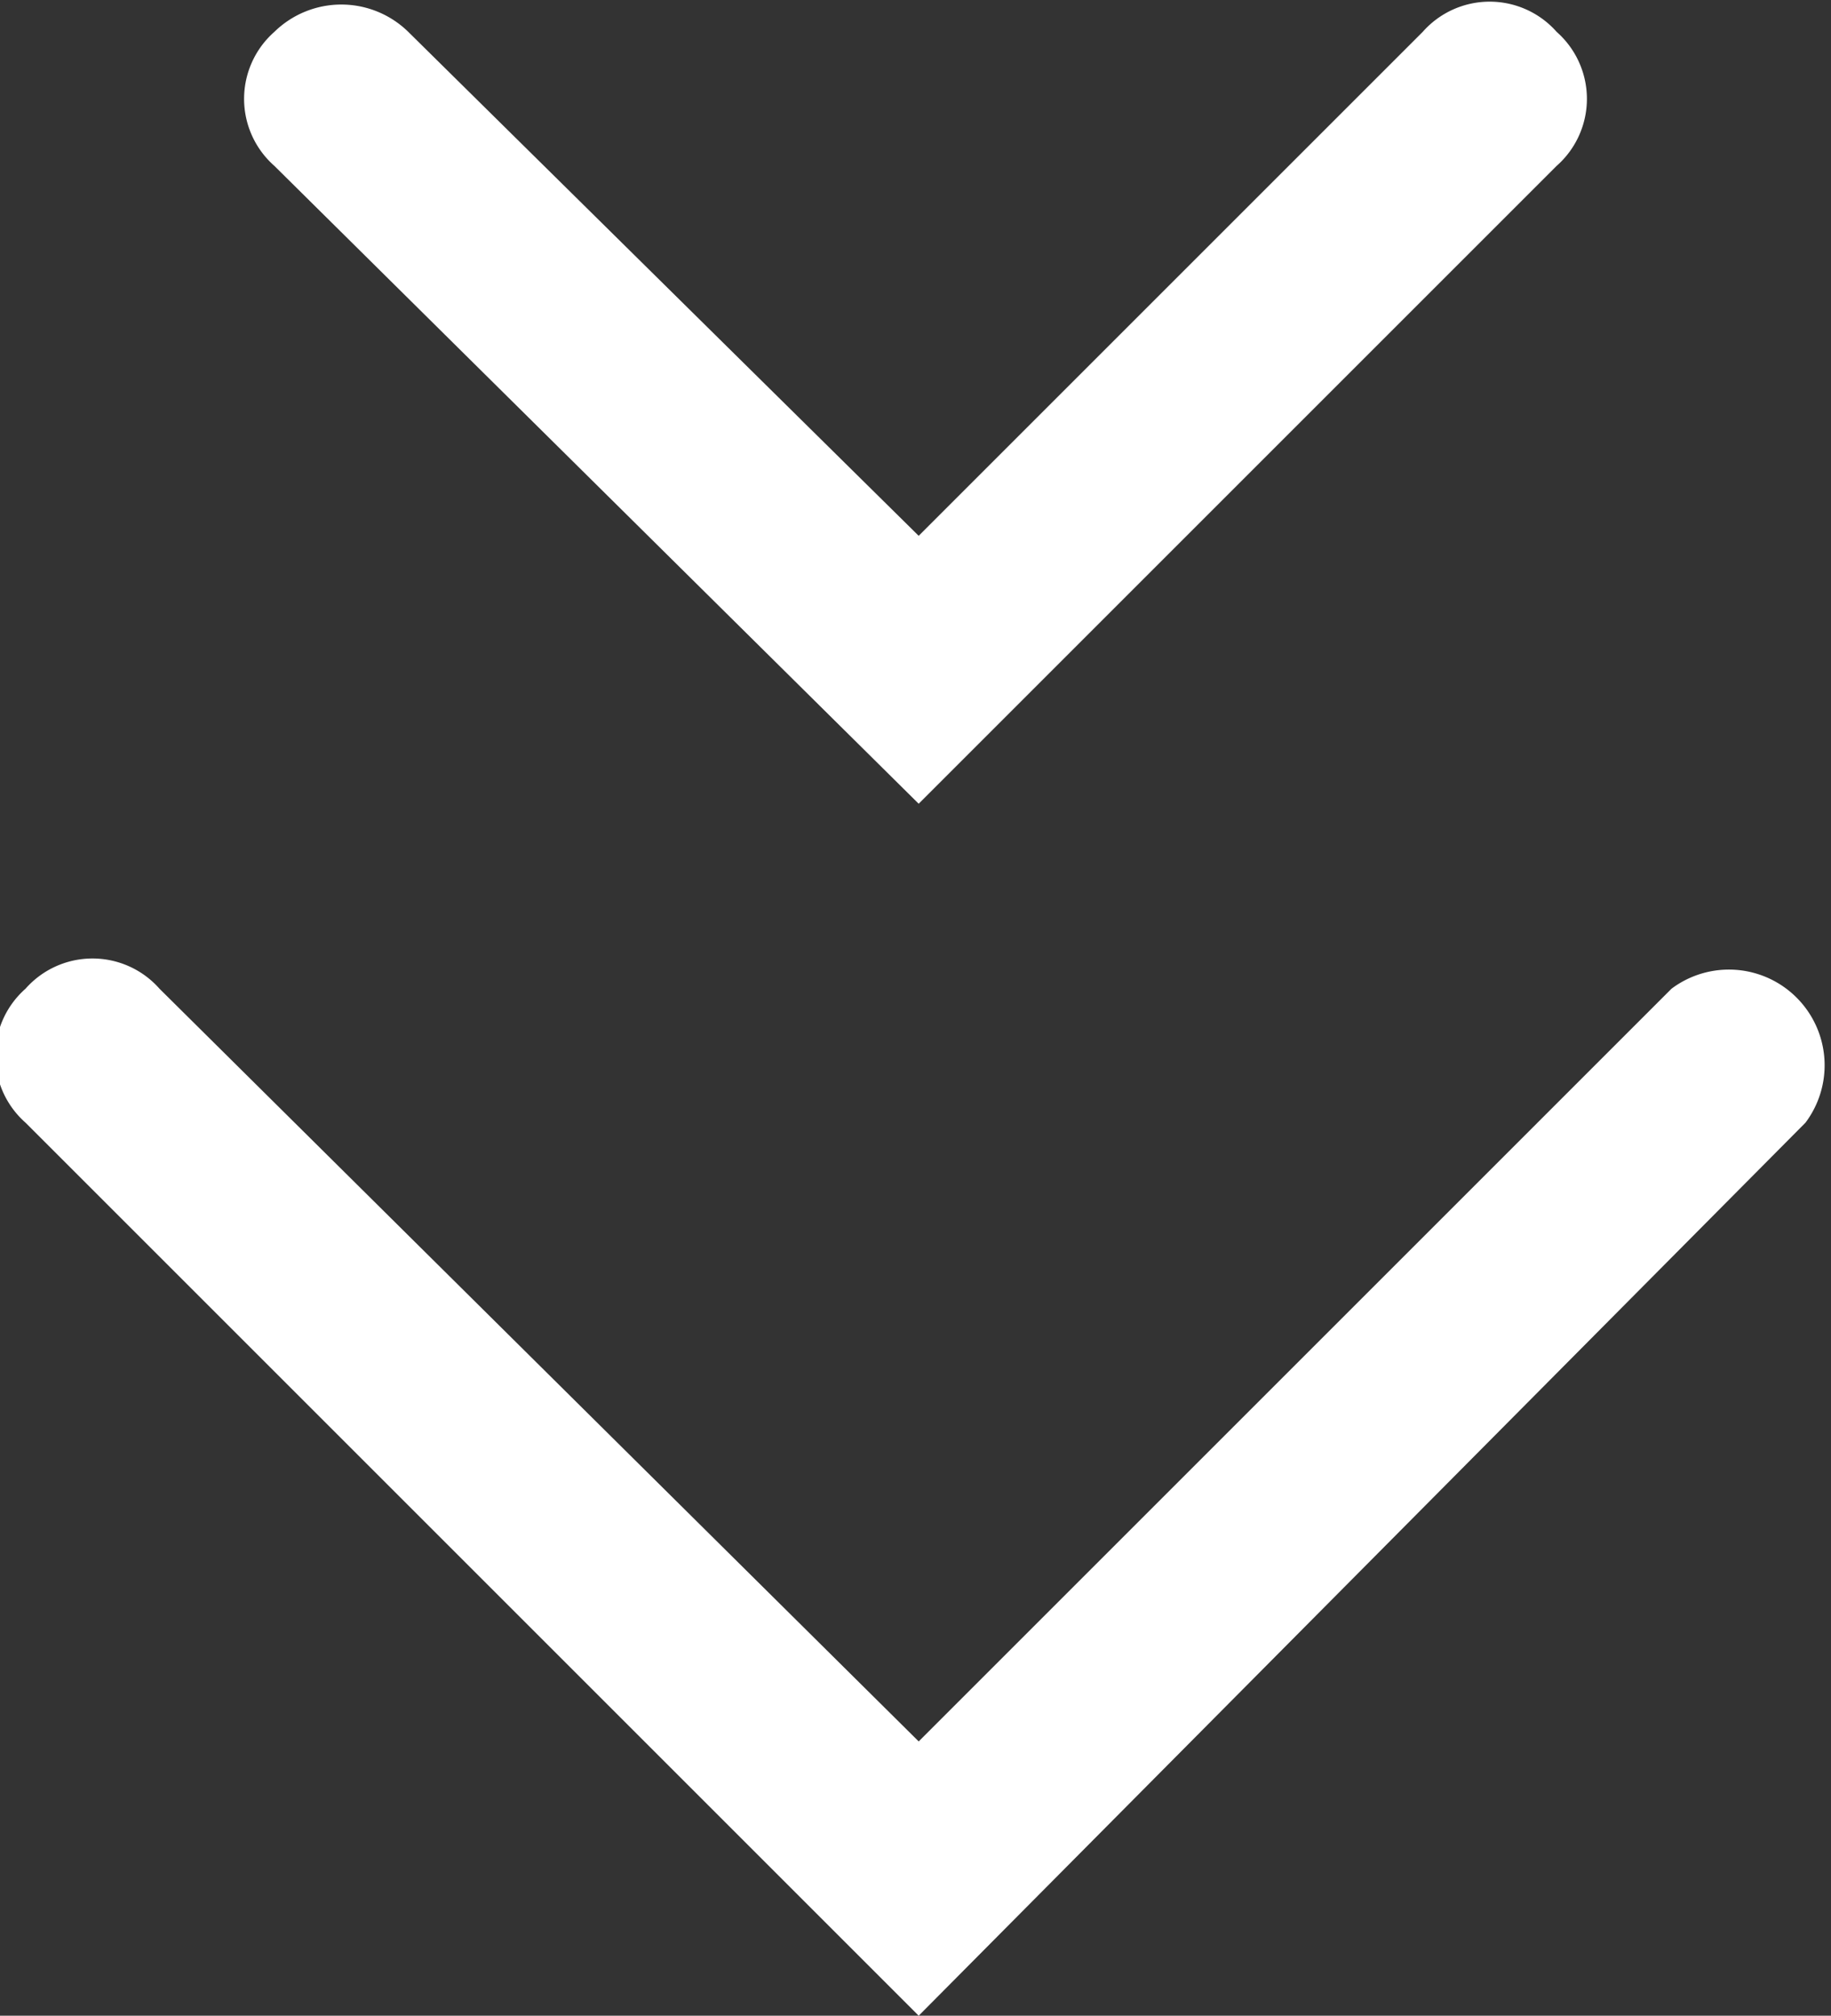
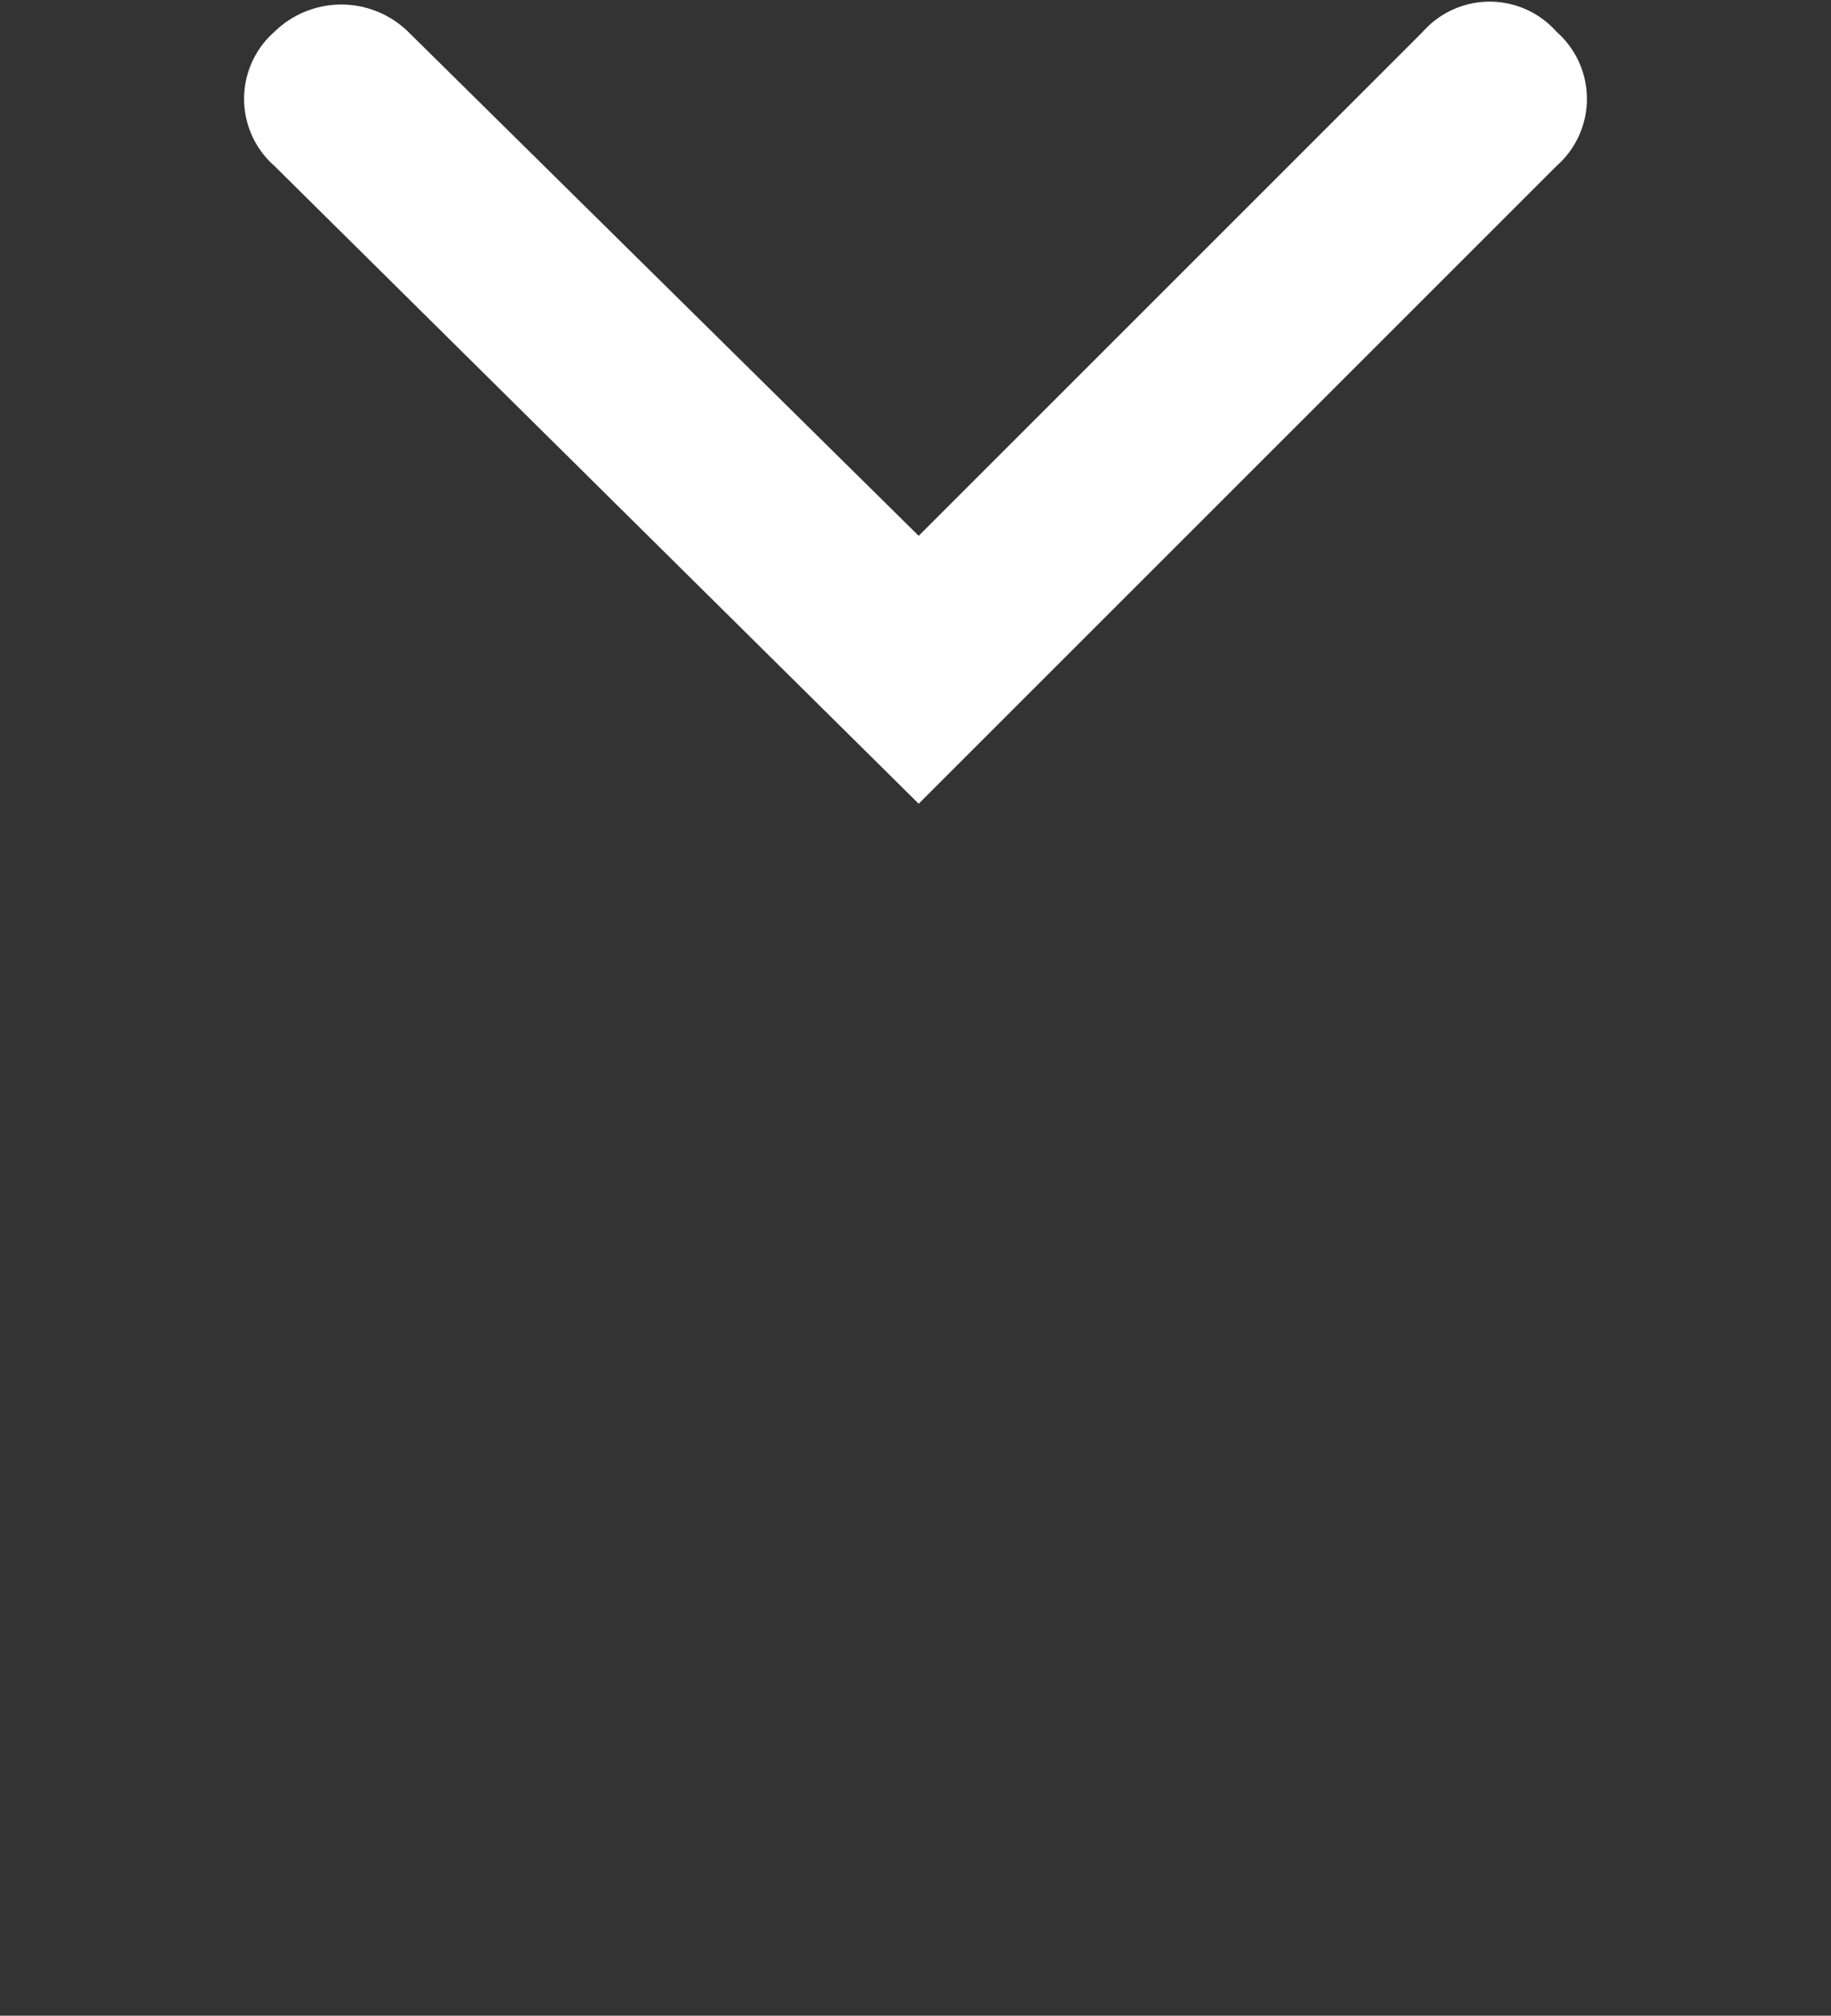
<svg xmlns="http://www.w3.org/2000/svg" id="Livello_1" data-name="Livello 1" viewBox="0 0 28.7 31.6">
  <rect x="0" y="0" width="28.7" height="31.6" fill="#333333" stroke="none" />
  <defs>
    <style>
      .cls-1 {
        fill: #fff;
      }
    </style>
  </defs>
  <g>
    <g id="Tracciato_170" data-name="Tracciato 170">
-       <path class="cls-1" d="M15.8,31.8l-14-14a1.4,1.4,0,0,1,0-2.1,1.4,1.4,0,0,1,2.1,0L15.8,27.5,27.6,15.7a1.5,1.5,0,0,1,2.1,2.1Z" transform="translate(-1.4 -0.2)" />
-     </g>
+       </g>
    <g id="Tracciato_171" data-name="Tracciato 171">
      <path class="cls-1" d="M15.8,12.8,5.7,2.8A1.4,1.4,0,0,1,5.7.7,1.5,1.5,0,0,1,7.8.7l8,7.9L23.7.7a1.4,1.4,0,0,1,2.1,0,1.4,1.4,0,0,1,0,2.1Z" transform="translate(-1.4 -0.2)" />
    </g>
  </g>
</svg>